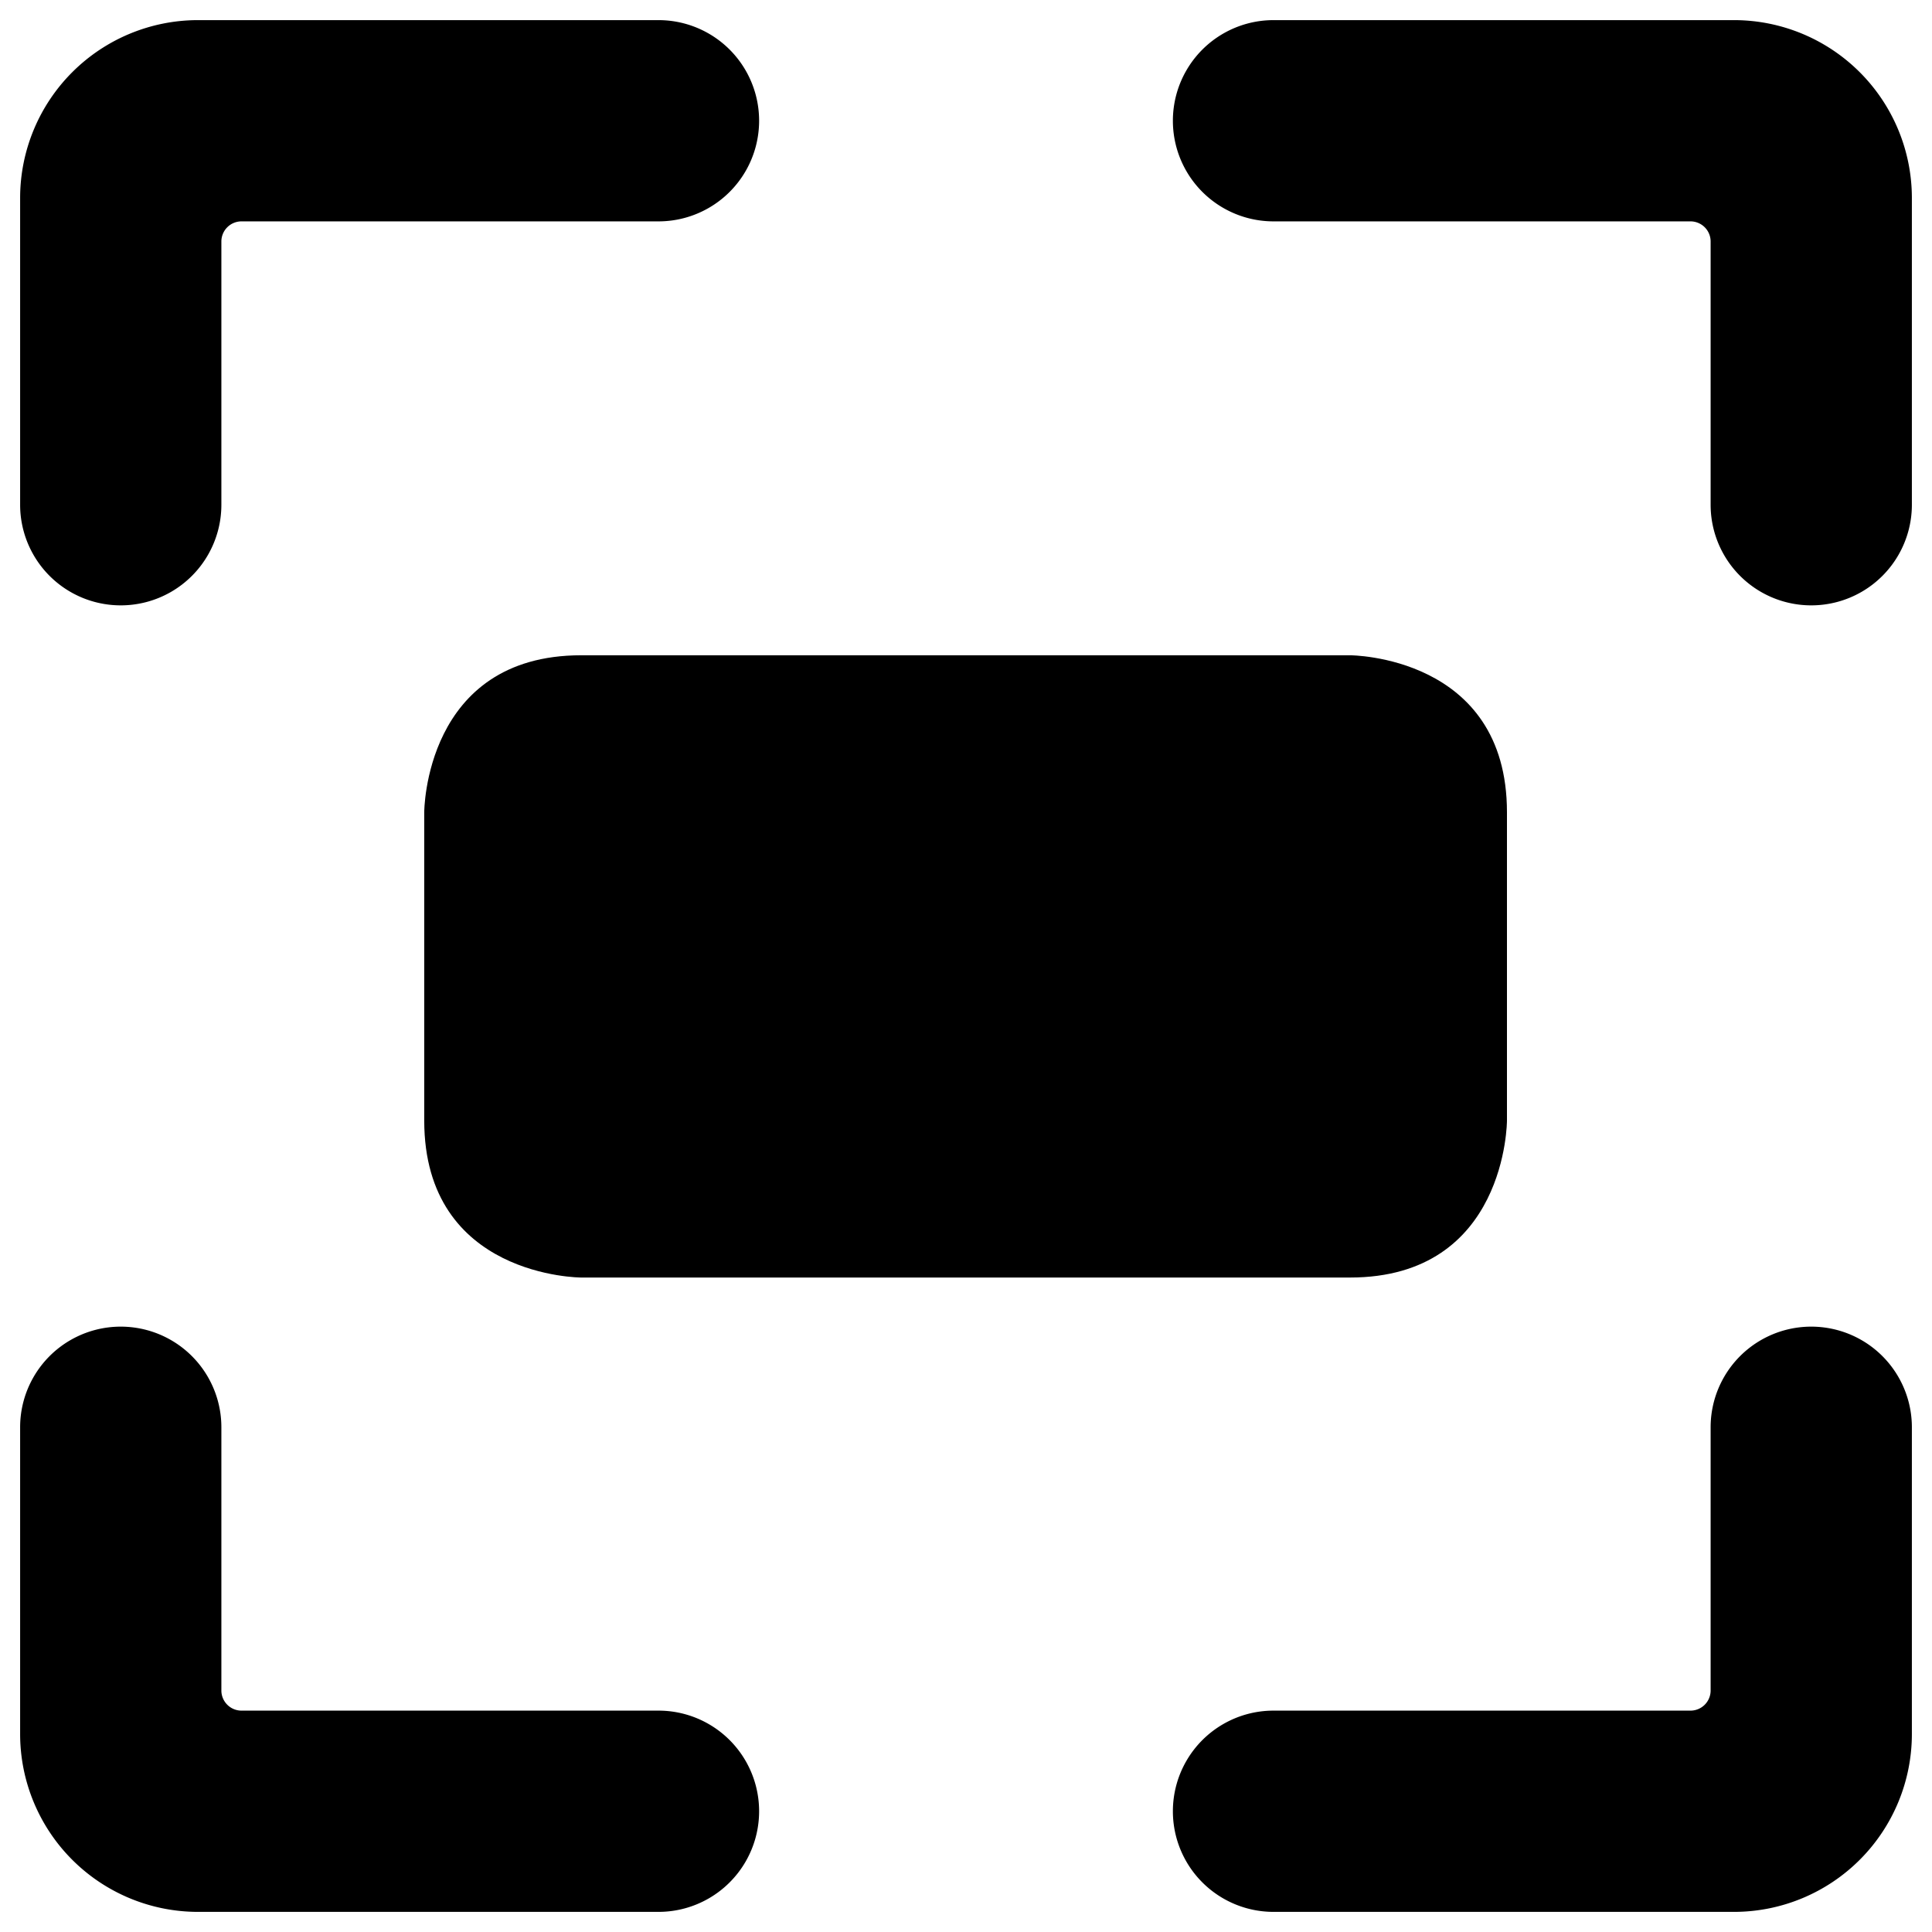
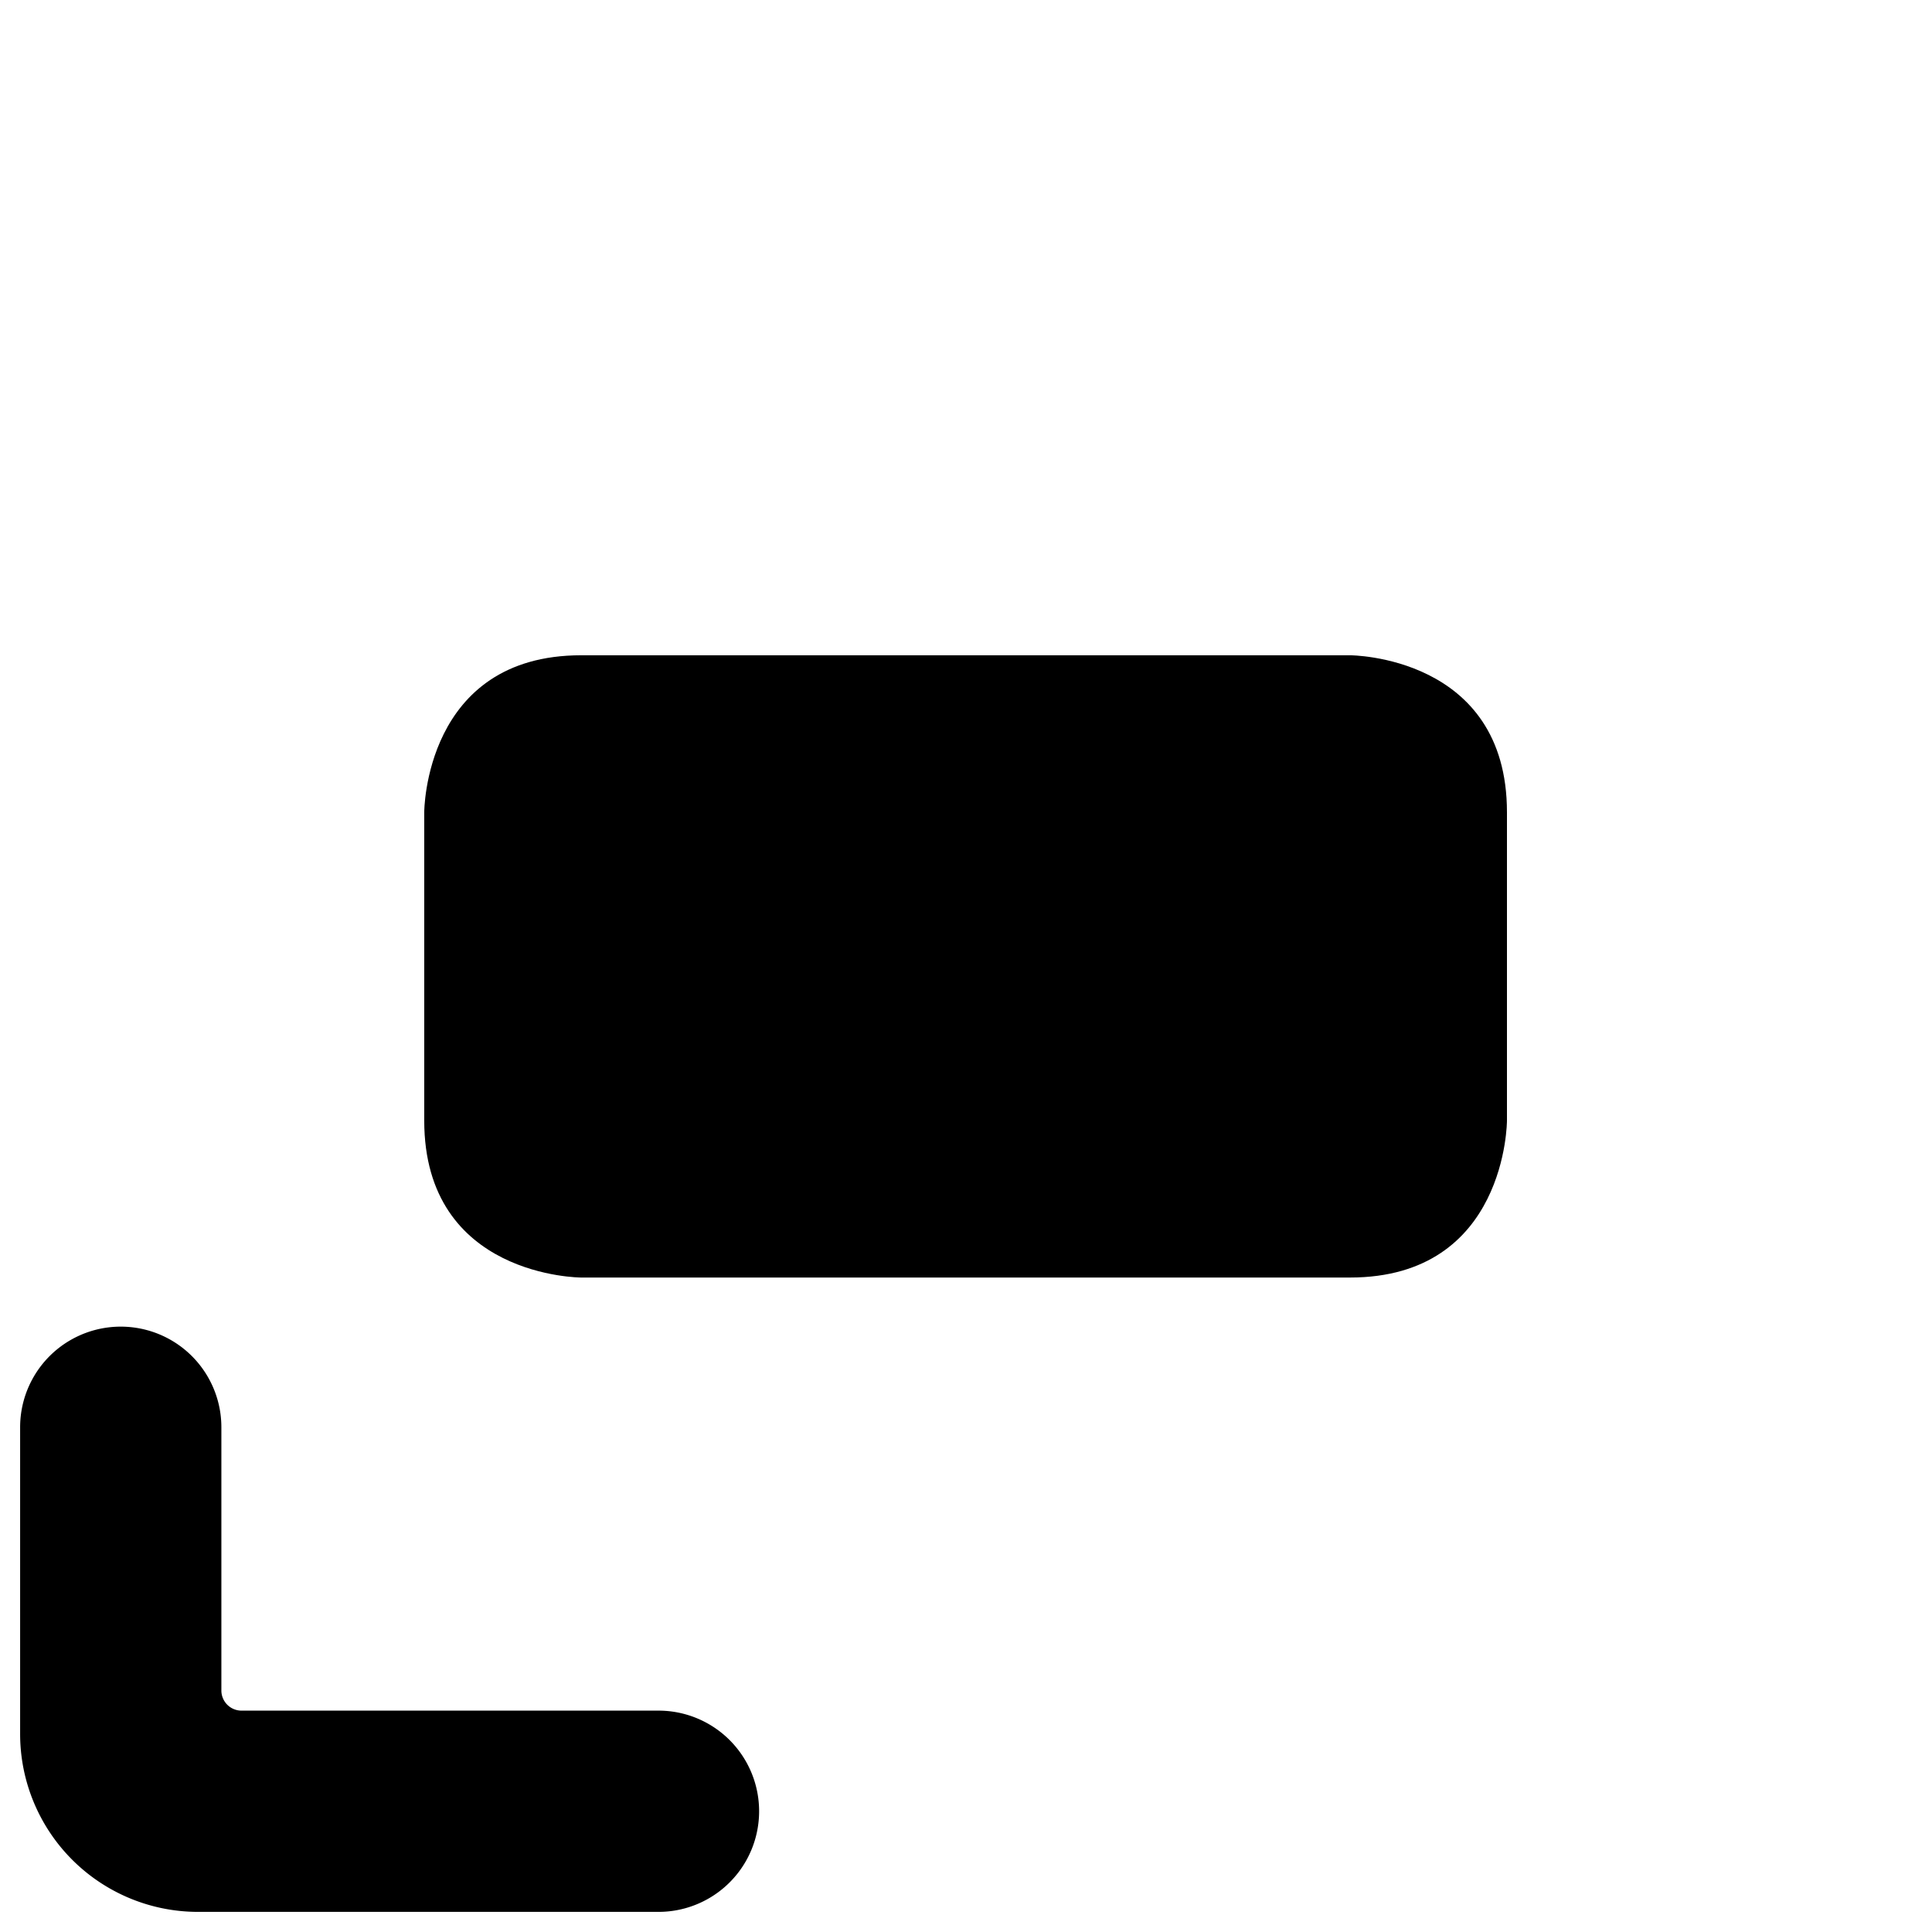
<svg xmlns="http://www.w3.org/2000/svg" viewBox="0 0 24 24" id="Expand-Full--Streamline-Ultimate">
  <desc>Expand Full Streamline Icon: https://streamlinehq.com</desc>
  <g id="Expand-Full--Streamline-Ultimate.svg">
-     <path d="M23.75 2.45a2.21 2.21 0 0 0 -2.2 -2.2h-5.73a1.25 1.25 0 0 0 0 2.5H21a0.25 0.25 0 0 1 0.25 0.25v3.27a1.25 1.25 0 0 0 2.5 0Z" fill="#000000" stroke-width="1" />
-     <path d="M0.25 6.27a1.25 1.25 0 0 0 2.5 0V3A0.25 0.25 0 0 1 3 2.75h5.18a1.25 1.25 0 0 0 0 -2.5H2.45a2.21 2.21 0 0 0 -2.2 2.2Z" fill="#000000" stroke-width="1" />
-     <path d="M23.75 21.54v-3.81a1.25 1.25 0 0 0 -2.5 0V21a0.25 0.25 0 0 1 -0.25 0.25h-5.18a1.25 1.25 0 0 0 0 2.5h5.73a2.21 2.21 0 0 0 2.2 -2.21Z" fill="#000000" stroke-width="1" />
    <path d="M0.25 21.54a2.21 2.21 0 0 0 2.2 2.21h5.73a1.25 1.25 0 0 0 0 -2.5H3a0.25 0.25 0 0 1 -0.25 -0.25v-3.27a1.25 1.25 0 0 0 -2.5 0Z" fill="#000000" stroke-width="1" />
    <path d="M7.22 8.14h9.55s1.95 0 1.95 1.95v3.83s0 1.95 -1.95 1.95H7.22s-1.95 0 -1.95 -1.95v-3.83s0 -1.95 1.95 -1.95" fill="#000000" stroke-width="1" />
  </g>
</svg>